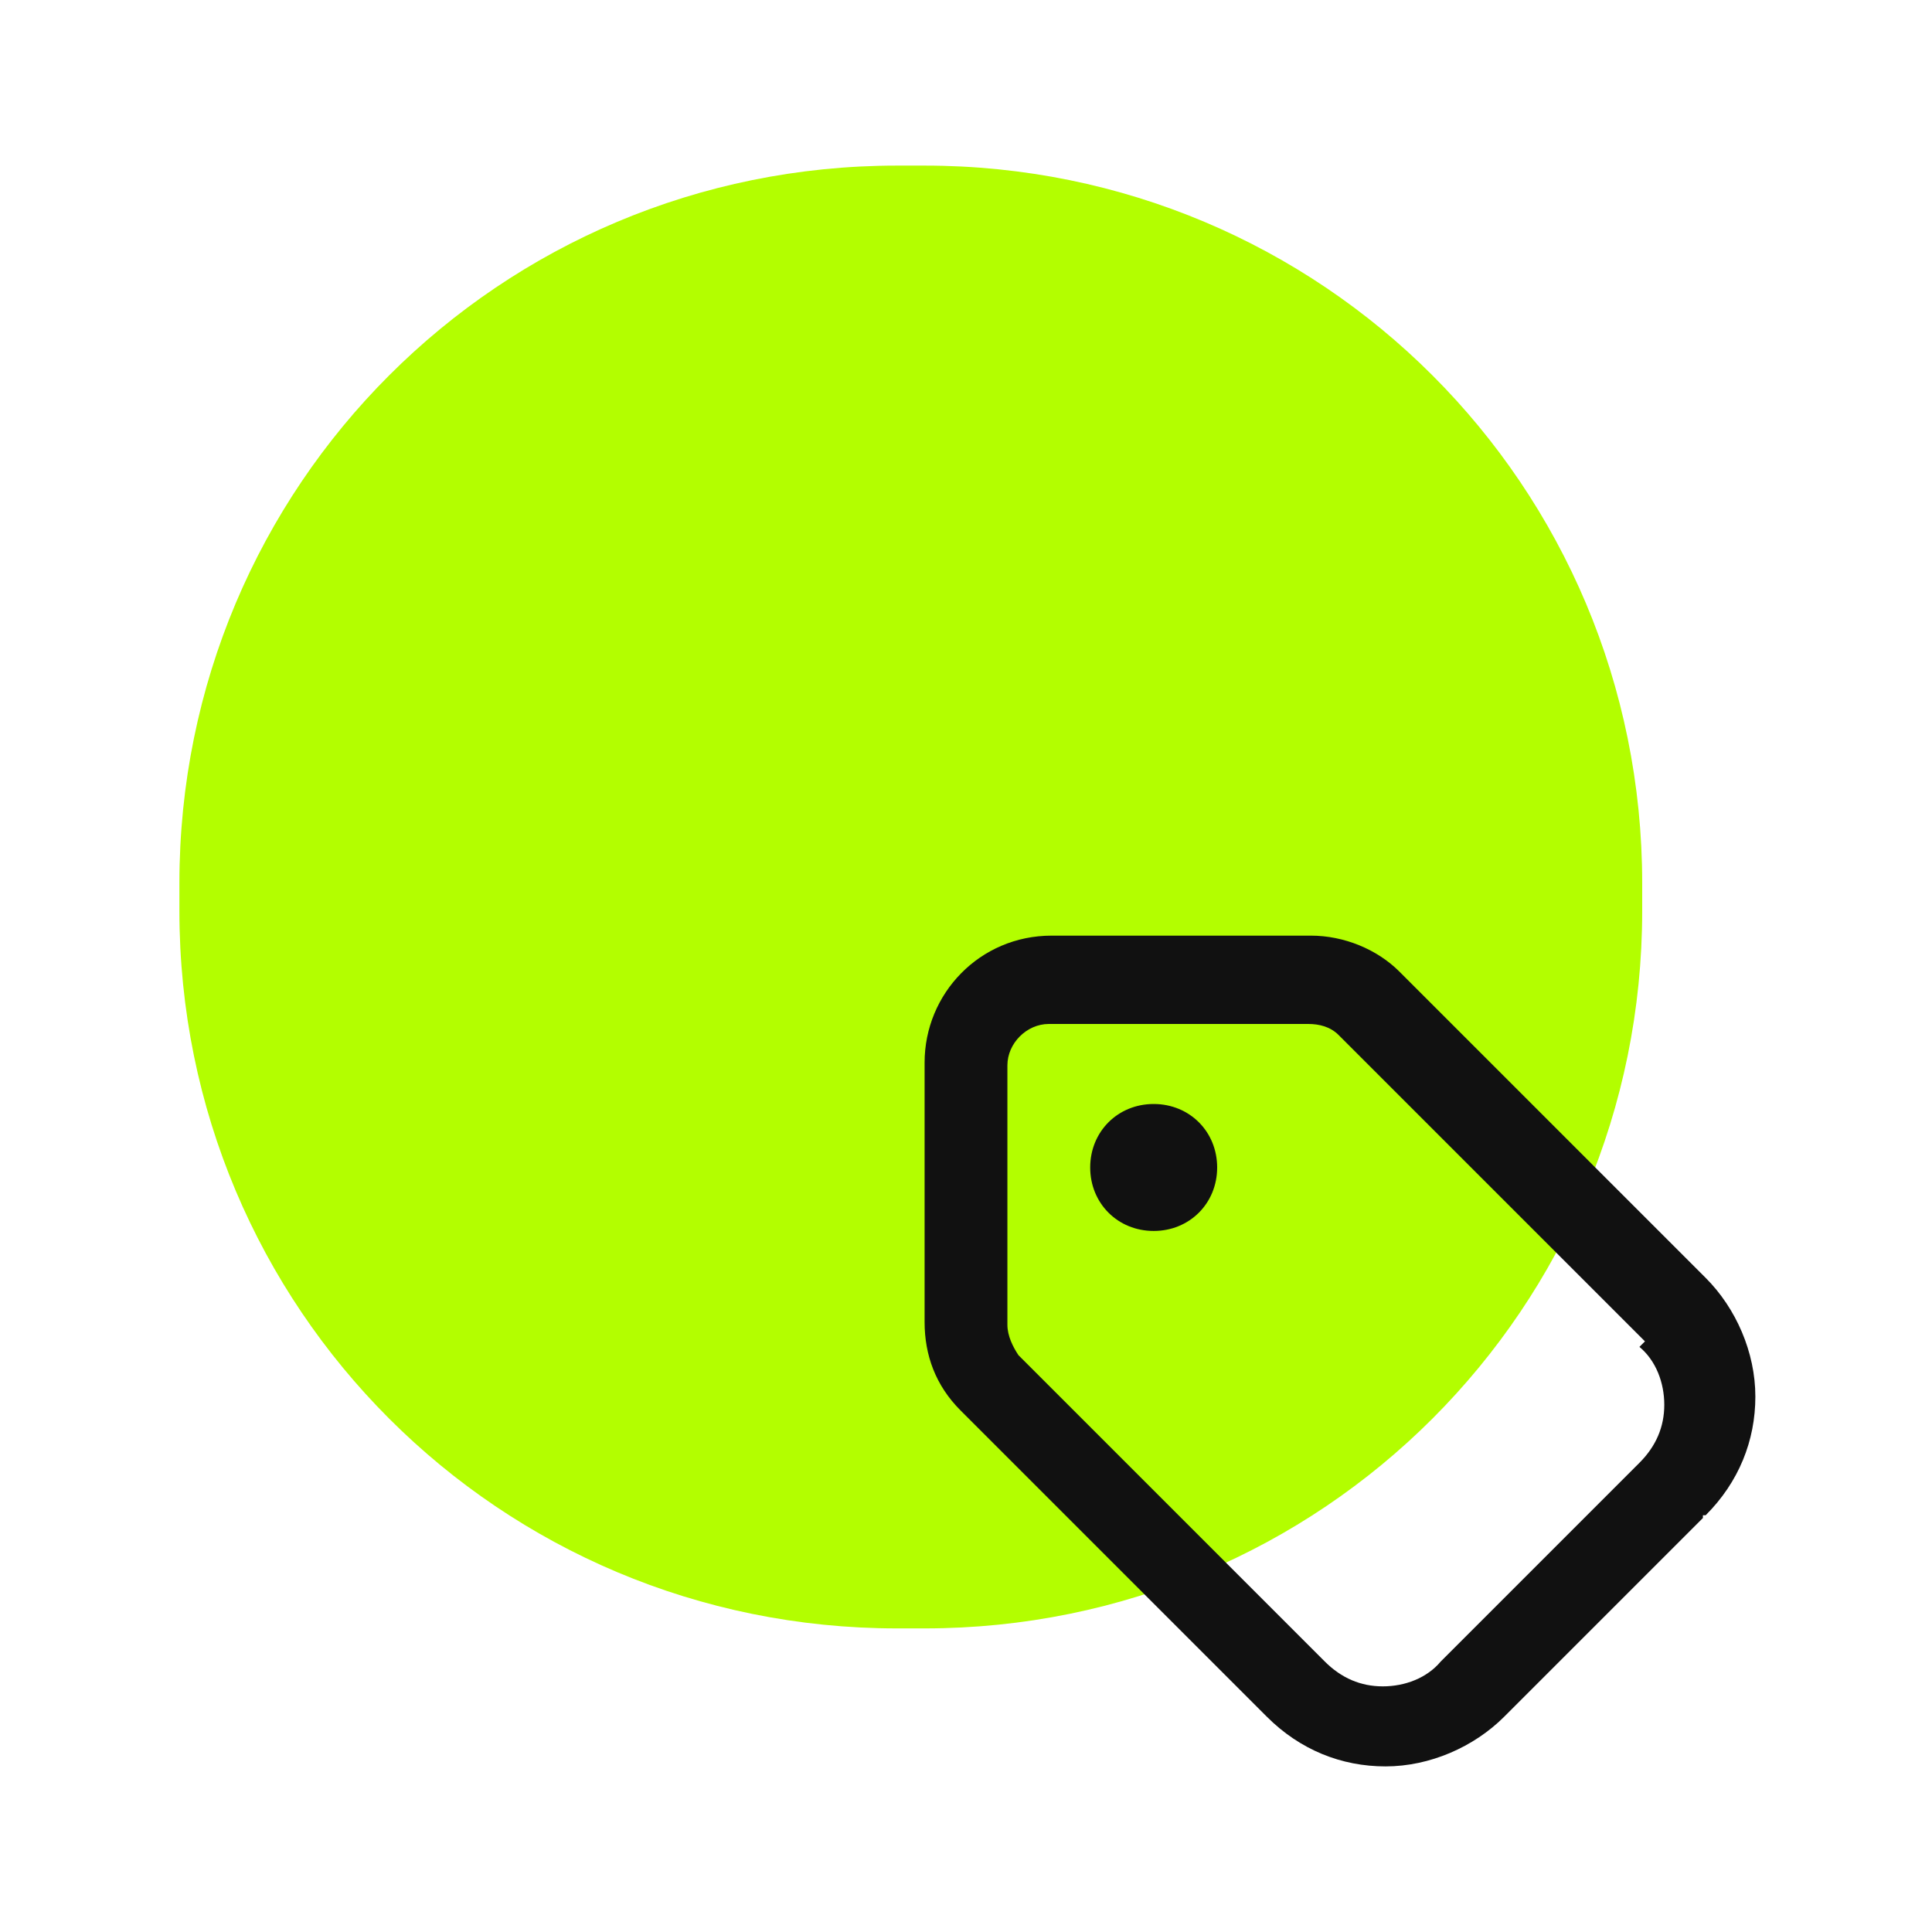
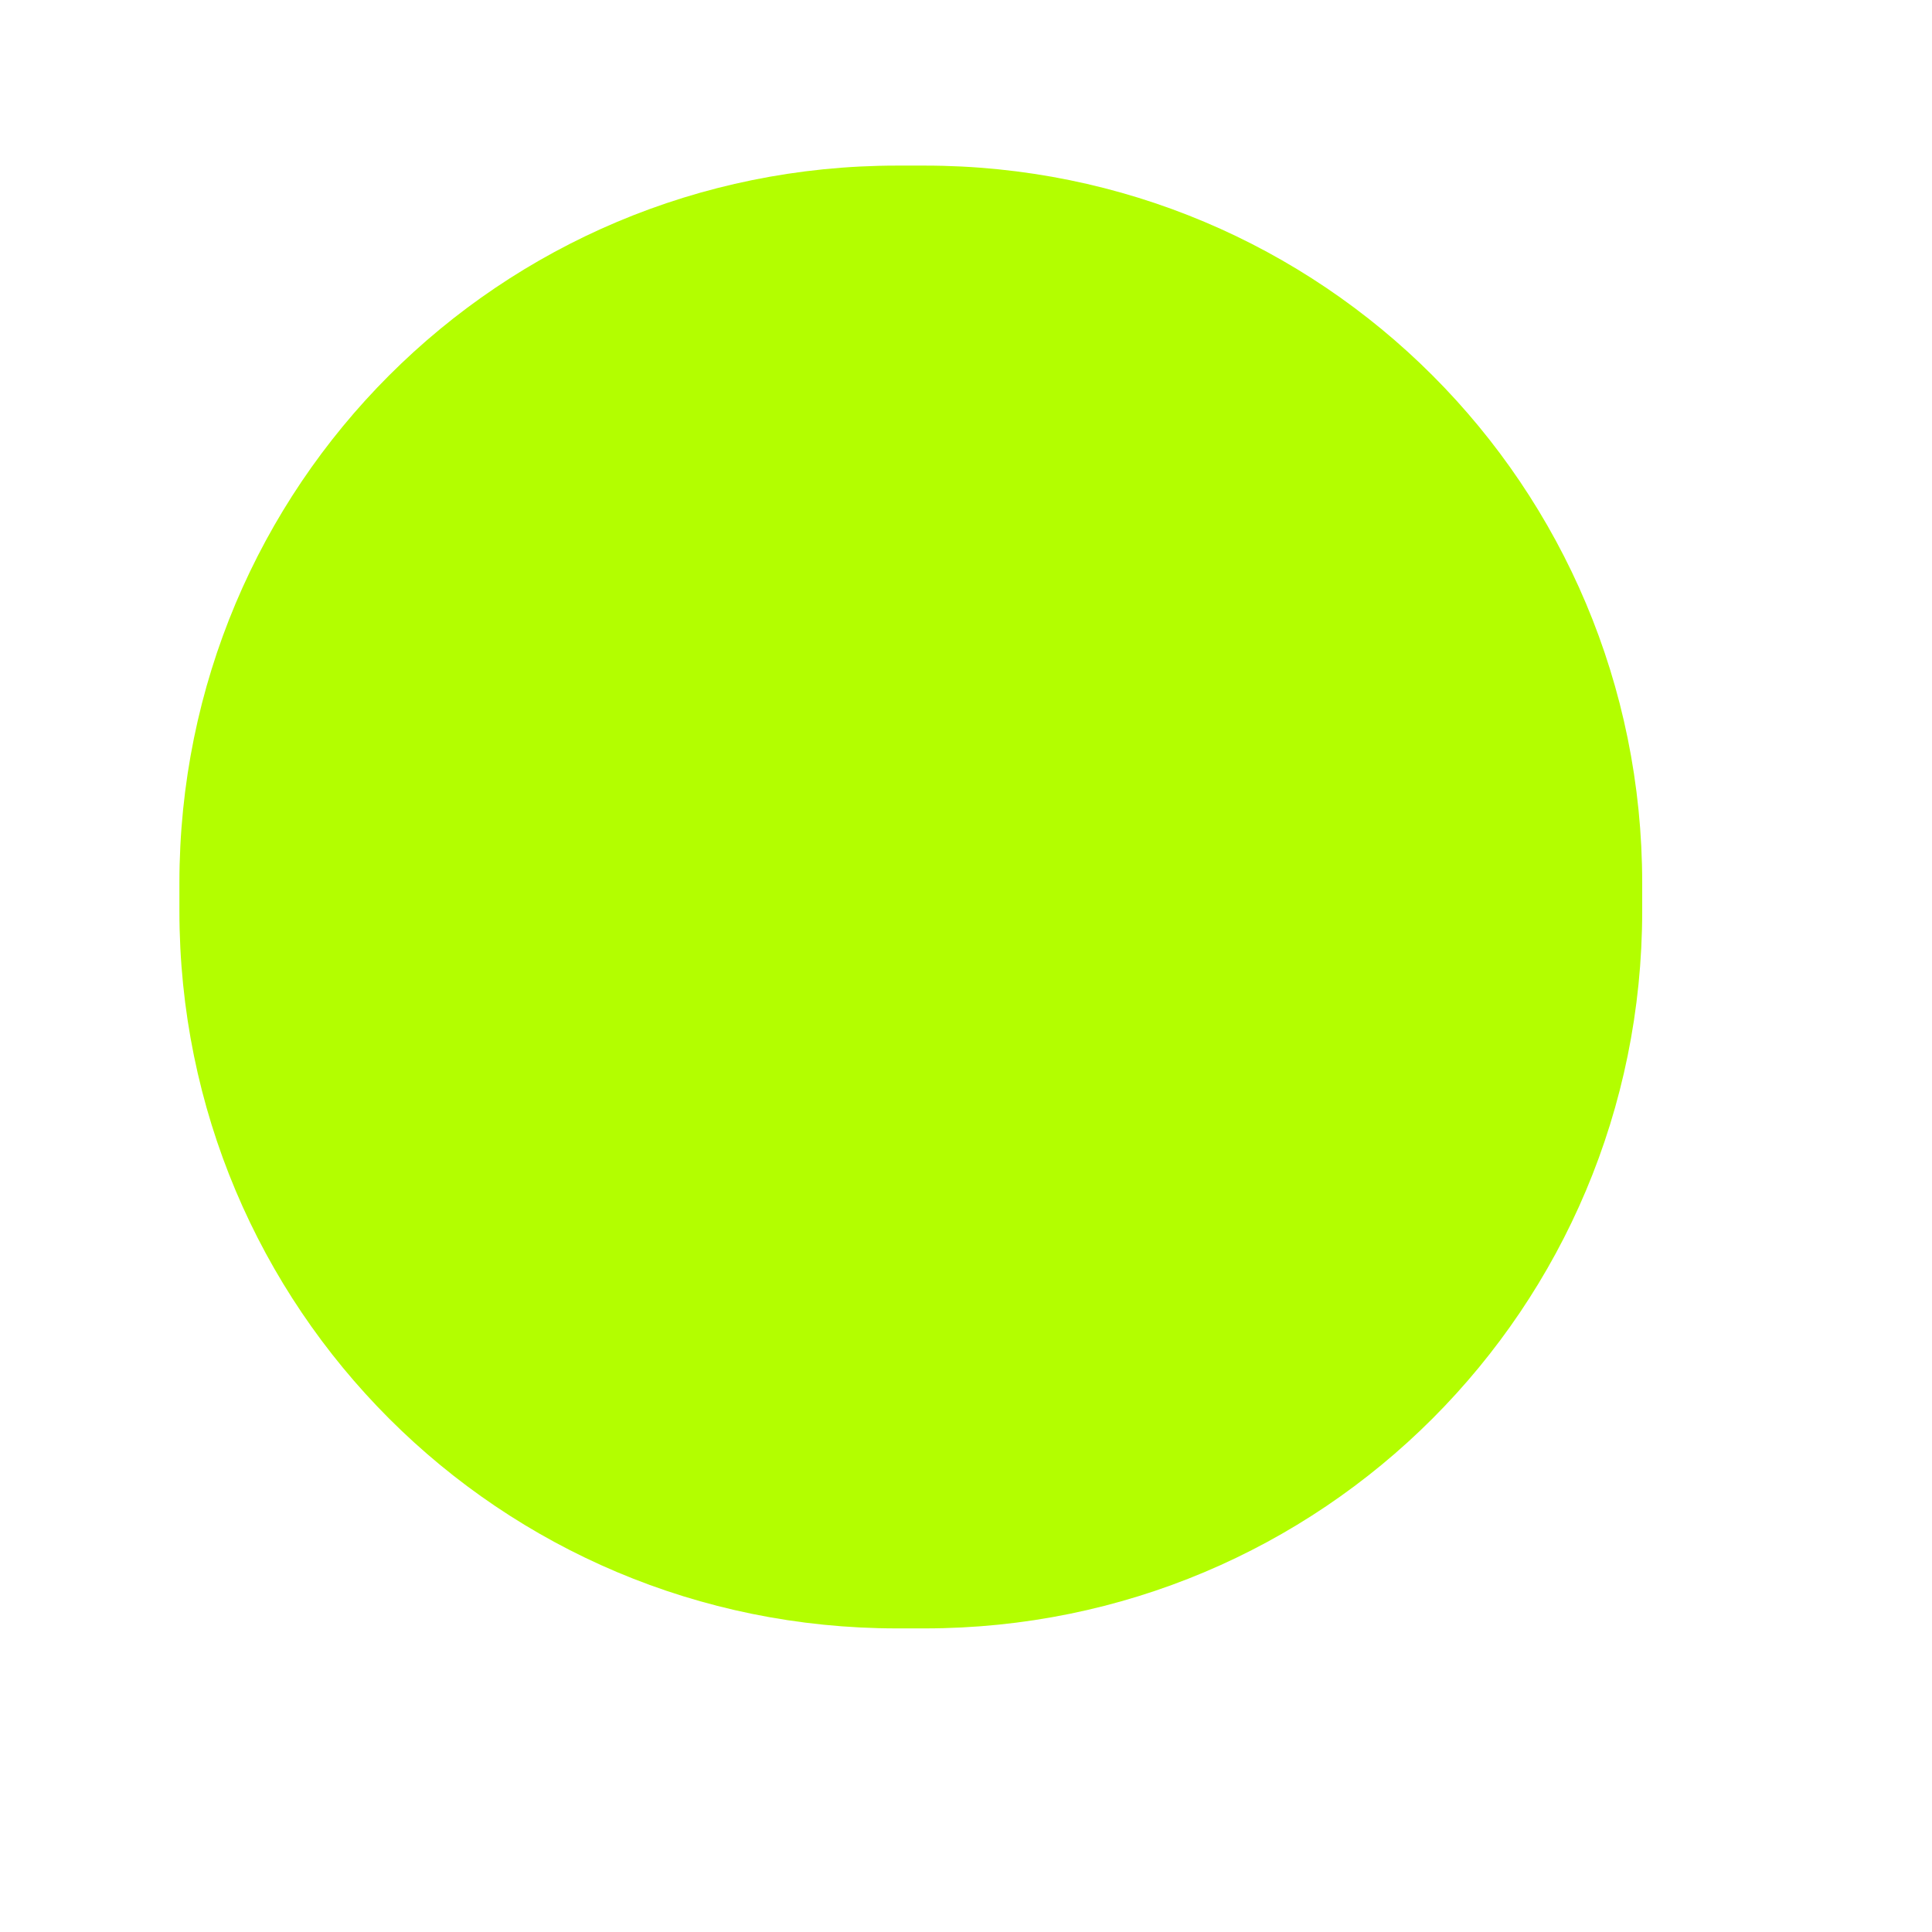
<svg xmlns="http://www.w3.org/2000/svg" id="Layer_1" width="70" height="70" version="1.1" viewBox="0 0 70 70">
  <defs>
    <style>
      .st0 {
        fill: #111;
      }

      .st0, .st1 {
        fill-rule: evenodd;
      }

      .st1 {
        fill: #b3fe00;
      }
    </style>
  </defs>
  <path class="st1" d="M32.5,6h1c14.4,0,26,11.6,26,26v1c0,14.4-11.6,26-26,26h-1c-14.4,0-26-11.6-26-26v-1c0-14.4,11.6-26,26-26Z" />
-   <path class="st0" d="M61.7,55l-7.2,7.2c-1.1,1.1-2.7,1.8-4.3,1.8s-3.1-.6-4.3-1.8l-11.1-11.1c-.9-.9-1.3-2-1.3-3.2v-9.4c0-2.5,2-4.6,4.6-4.6h9.4c1.2,0,2.4.5,3.2,1.3l11.1,11.1c1.1,1.1,1.8,2.7,1.8,4.3s-.6,3.1-1.8,4.3h-.1ZM59.6,48.6l-11.1-11.1c-.3-.3-.7-.4-1.1-.4h-9.4c-.8,0-1.5.7-1.5,1.5v9.4c0,.4.2.8.4,1.1l11.1,11.1c.6.6,1.3.9,2.1.9s1.6-.3,2.1-.9l7.2-7.2c.6-.6.9-1.3.9-2.1s-.3-1.6-.9-2.1l.2-.2ZM41.8,44.6c-1.3,0-2.3-1-2.3-2.3s1-2.3,2.3-2.3,2.3,1,2.3,2.3-1,2.3-2.3,2.3Z" />
</svg>